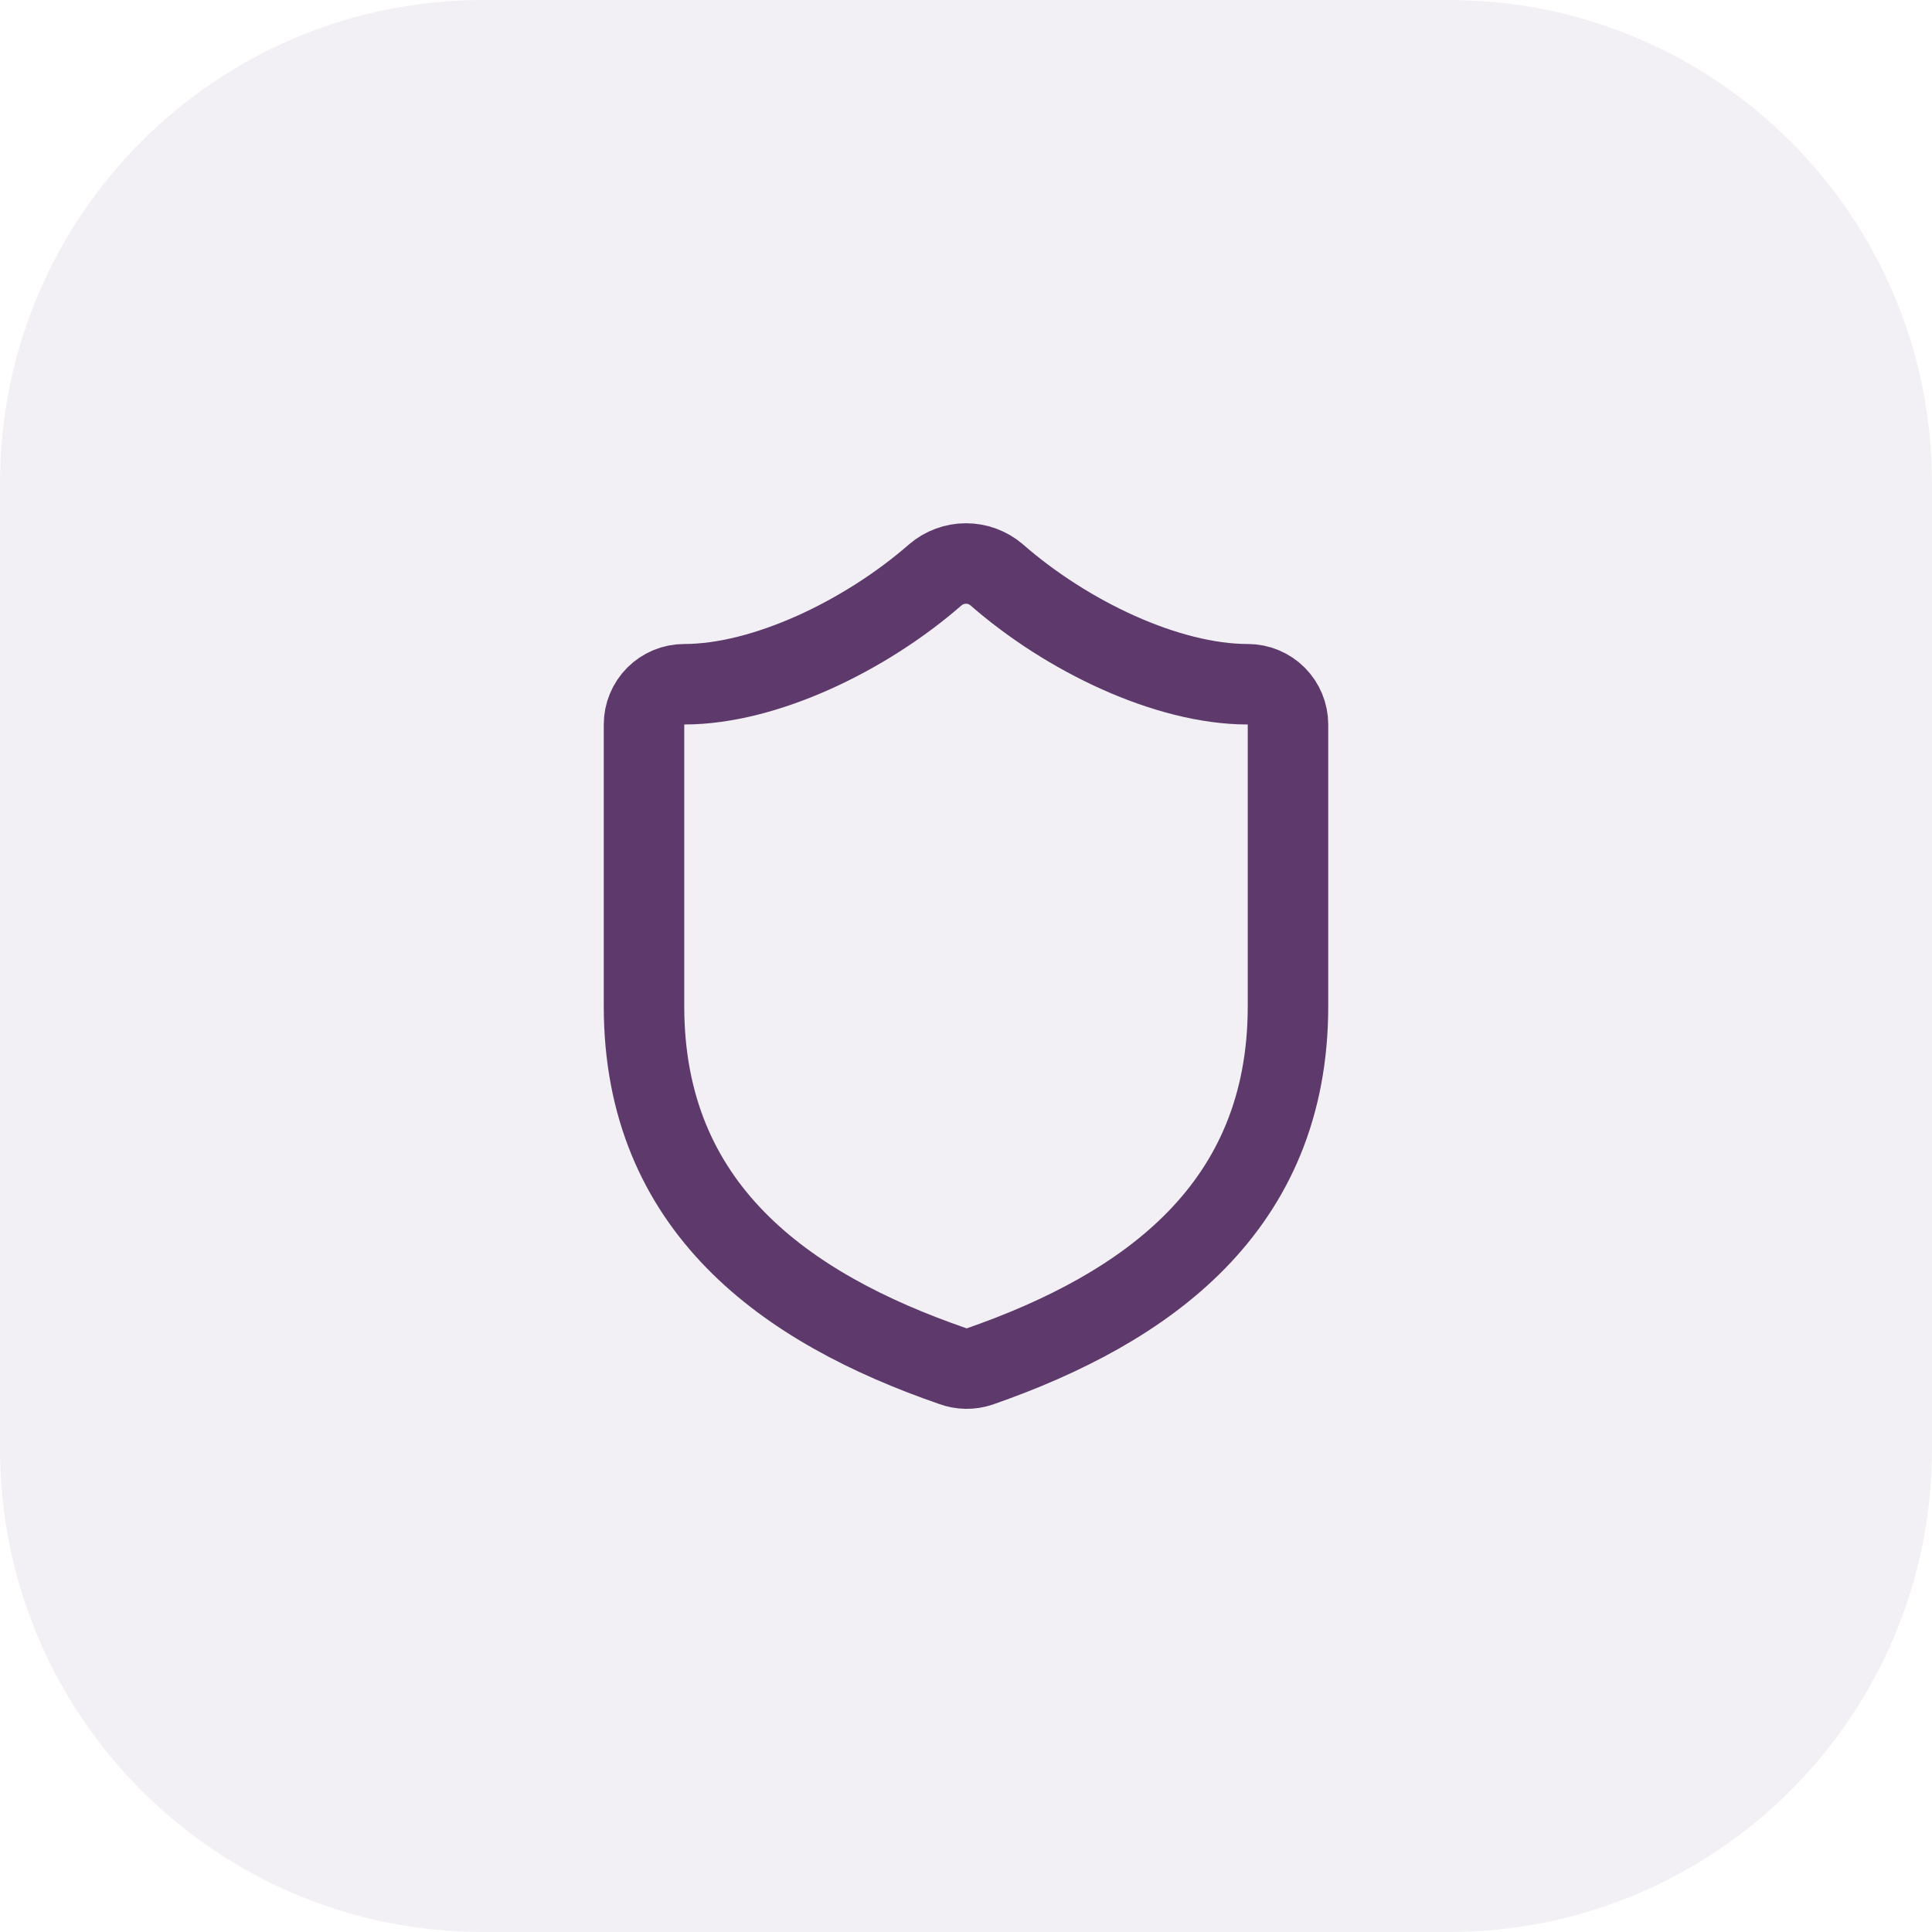
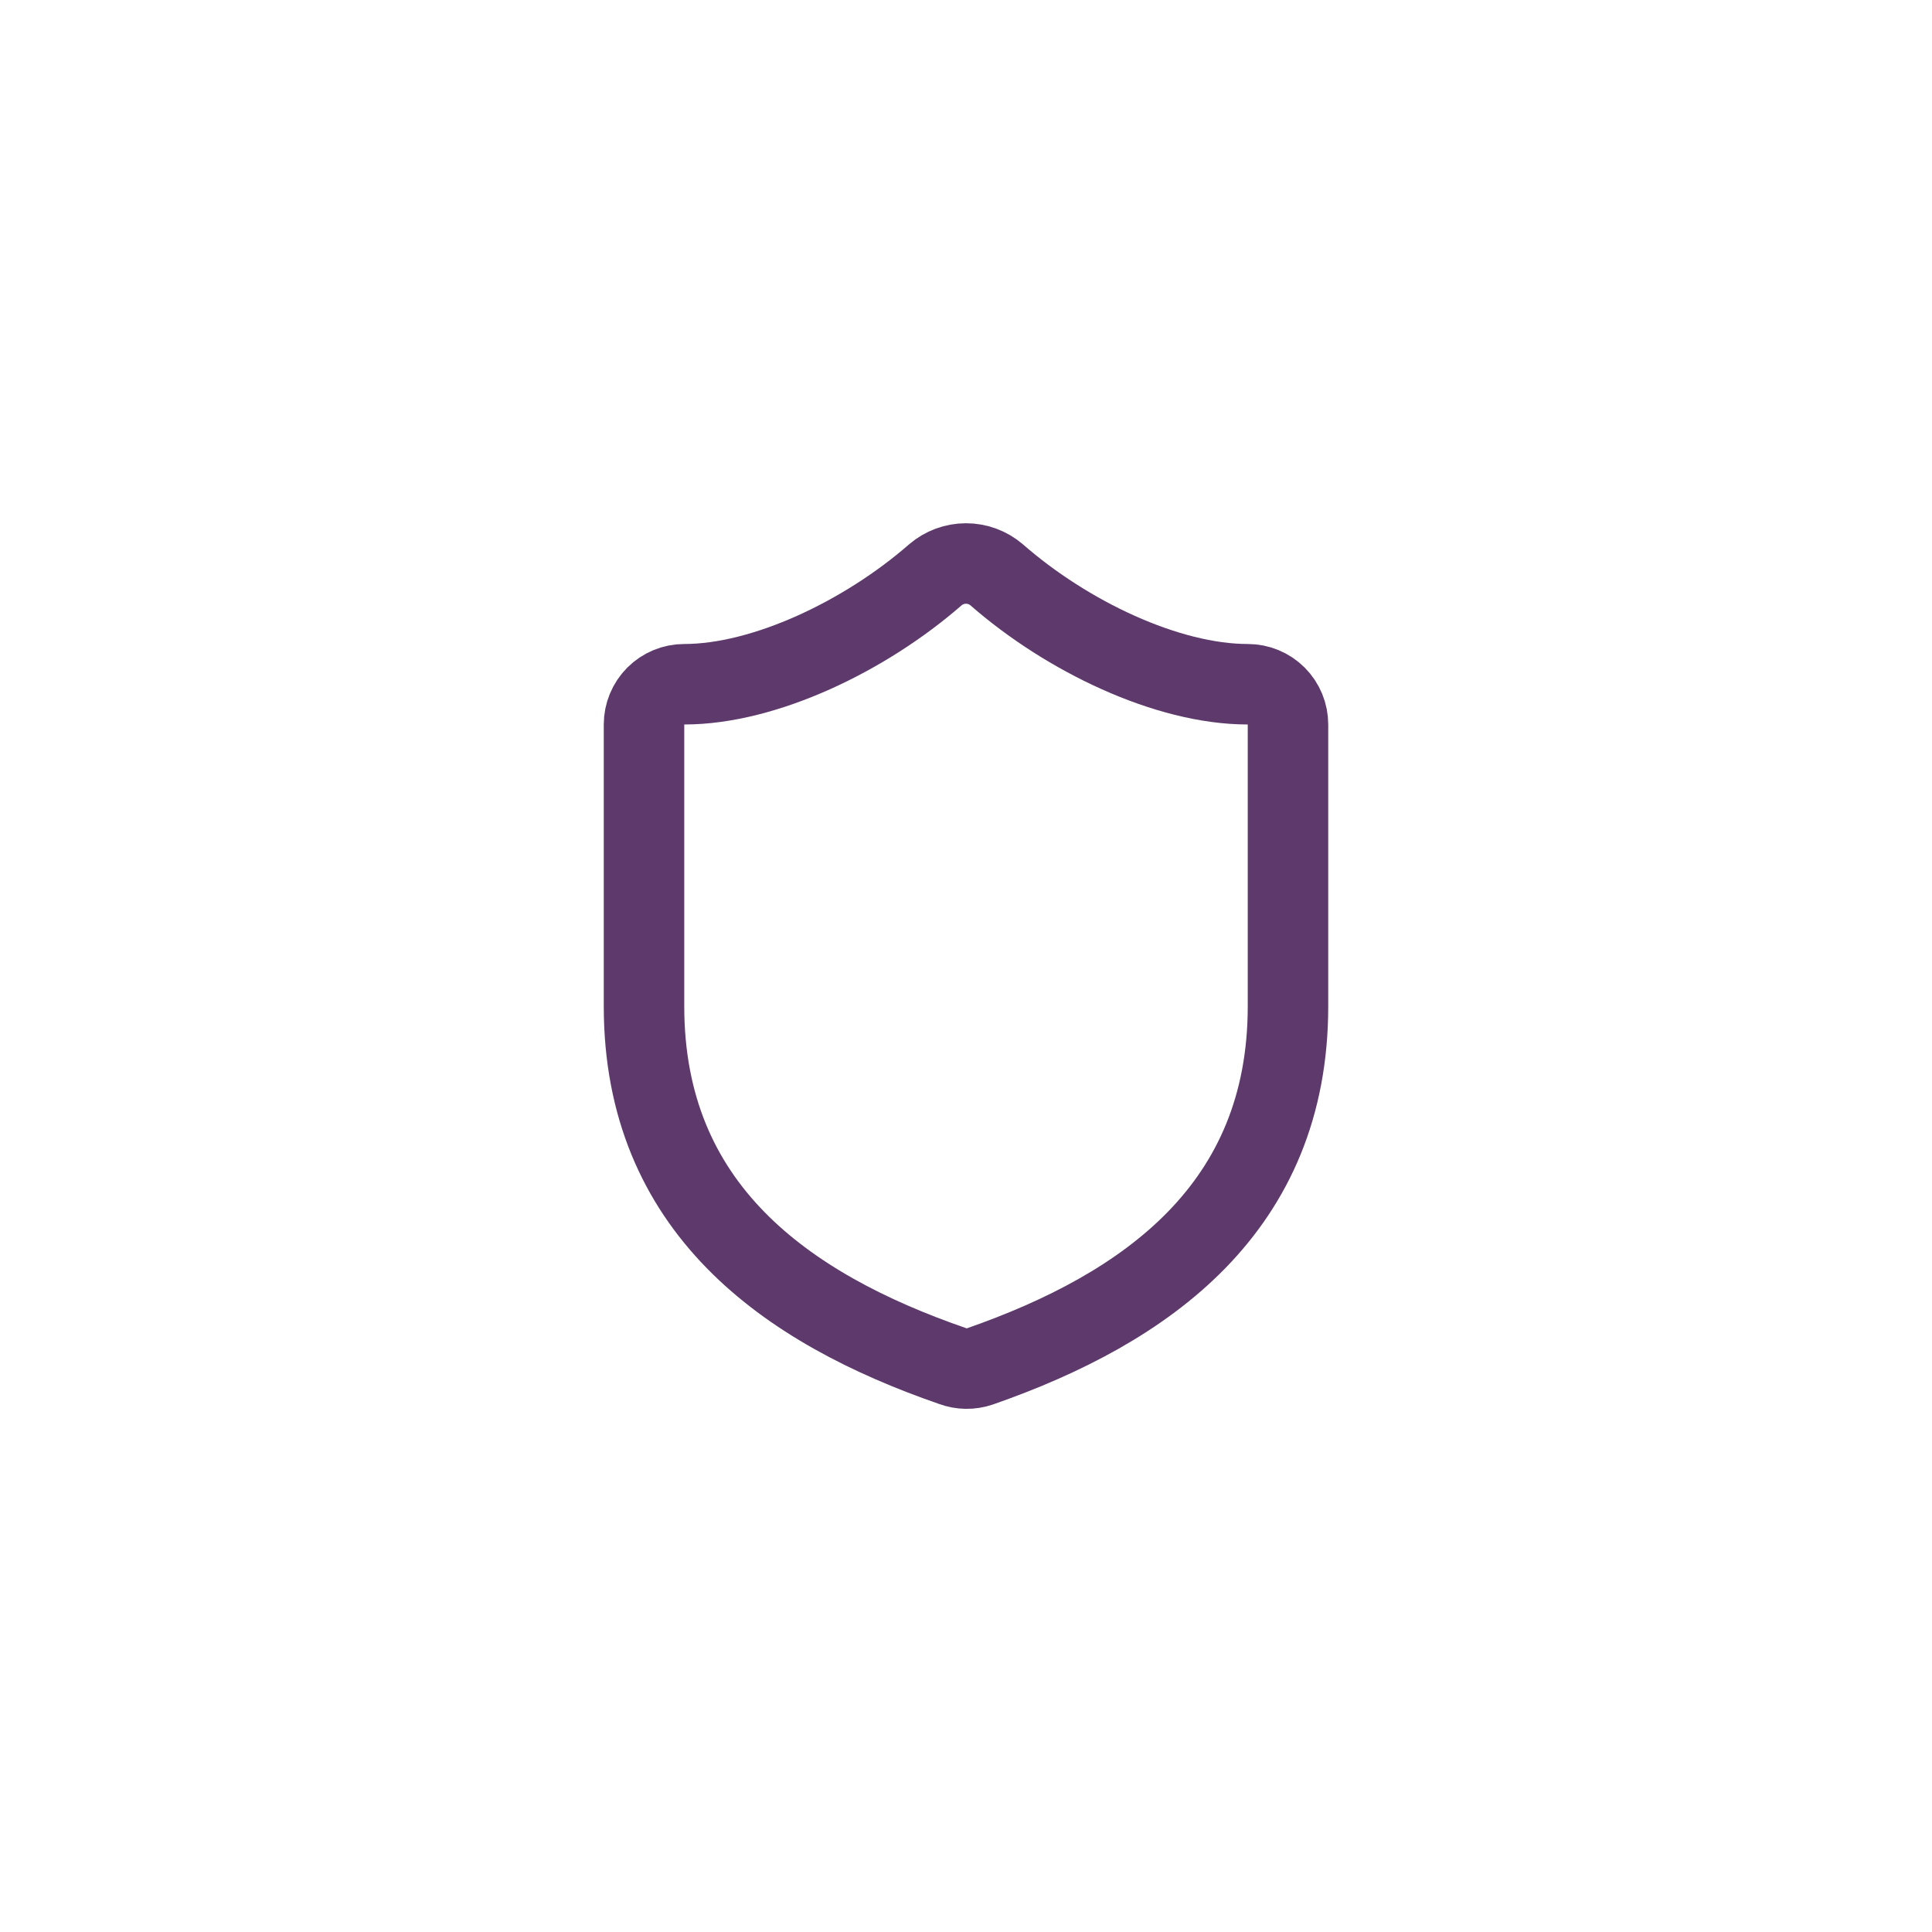
<svg xmlns="http://www.w3.org/2000/svg" width="56" height="56" viewBox="0 0 56 56" fill="none">
-   <path d="M0 14C0 6.268 6.268 0 14 0H42C49.732 0 56 6.268 56 14V42C56 49.732 49.732 56 42 56H14C6.268 56 0 49.732 0 42V14Z" fill="#C2B7C9" fill-opacity="0.2" />
-   <path d="M37.333 29.167C37.333 35 33.25 37.917 28.397 39.608C28.142 39.694 27.866 39.69 27.615 39.597C22.75 37.917 18.667 35 18.667 29.167V21C18.667 20.691 18.79 20.394 19.008 20.175C19.227 19.956 19.524 19.833 19.833 19.833C22.167 19.833 25.083 18.433 27.113 16.66C27.36 16.449 27.675 16.333 28 16.333C28.325 16.333 28.64 16.449 28.887 16.66C30.928 18.445 33.833 19.833 36.167 19.833C36.476 19.833 36.773 19.956 36.992 20.175C37.21 20.394 37.333 20.691 37.333 21V29.167Z" stroke="#5D3A6B" stroke-width="2.333" stroke-linecap="round" stroke-linejoin="round" />
+   <path d="M37.333 29.167C37.333 35 33.25 37.917 28.397 39.608C28.142 39.694 27.866 39.69 27.615 39.597C22.75 37.917 18.667 35 18.667 29.167V21C18.667 20.691 18.79 20.394 19.008 20.175C19.227 19.956 19.524 19.833 19.833 19.833C22.167 19.833 25.083 18.433 27.113 16.66C27.36 16.449 27.675 16.333 28 16.333C28.325 16.333 28.64 16.449 28.887 16.66C30.928 18.445 33.833 19.833 36.167 19.833C36.476 19.833 36.773 19.956 36.992 20.175C37.21 20.394 37.333 20.691 37.333 21Z" stroke="#5D3A6B" stroke-width="2.333" stroke-linecap="round" stroke-linejoin="round" />
</svg>